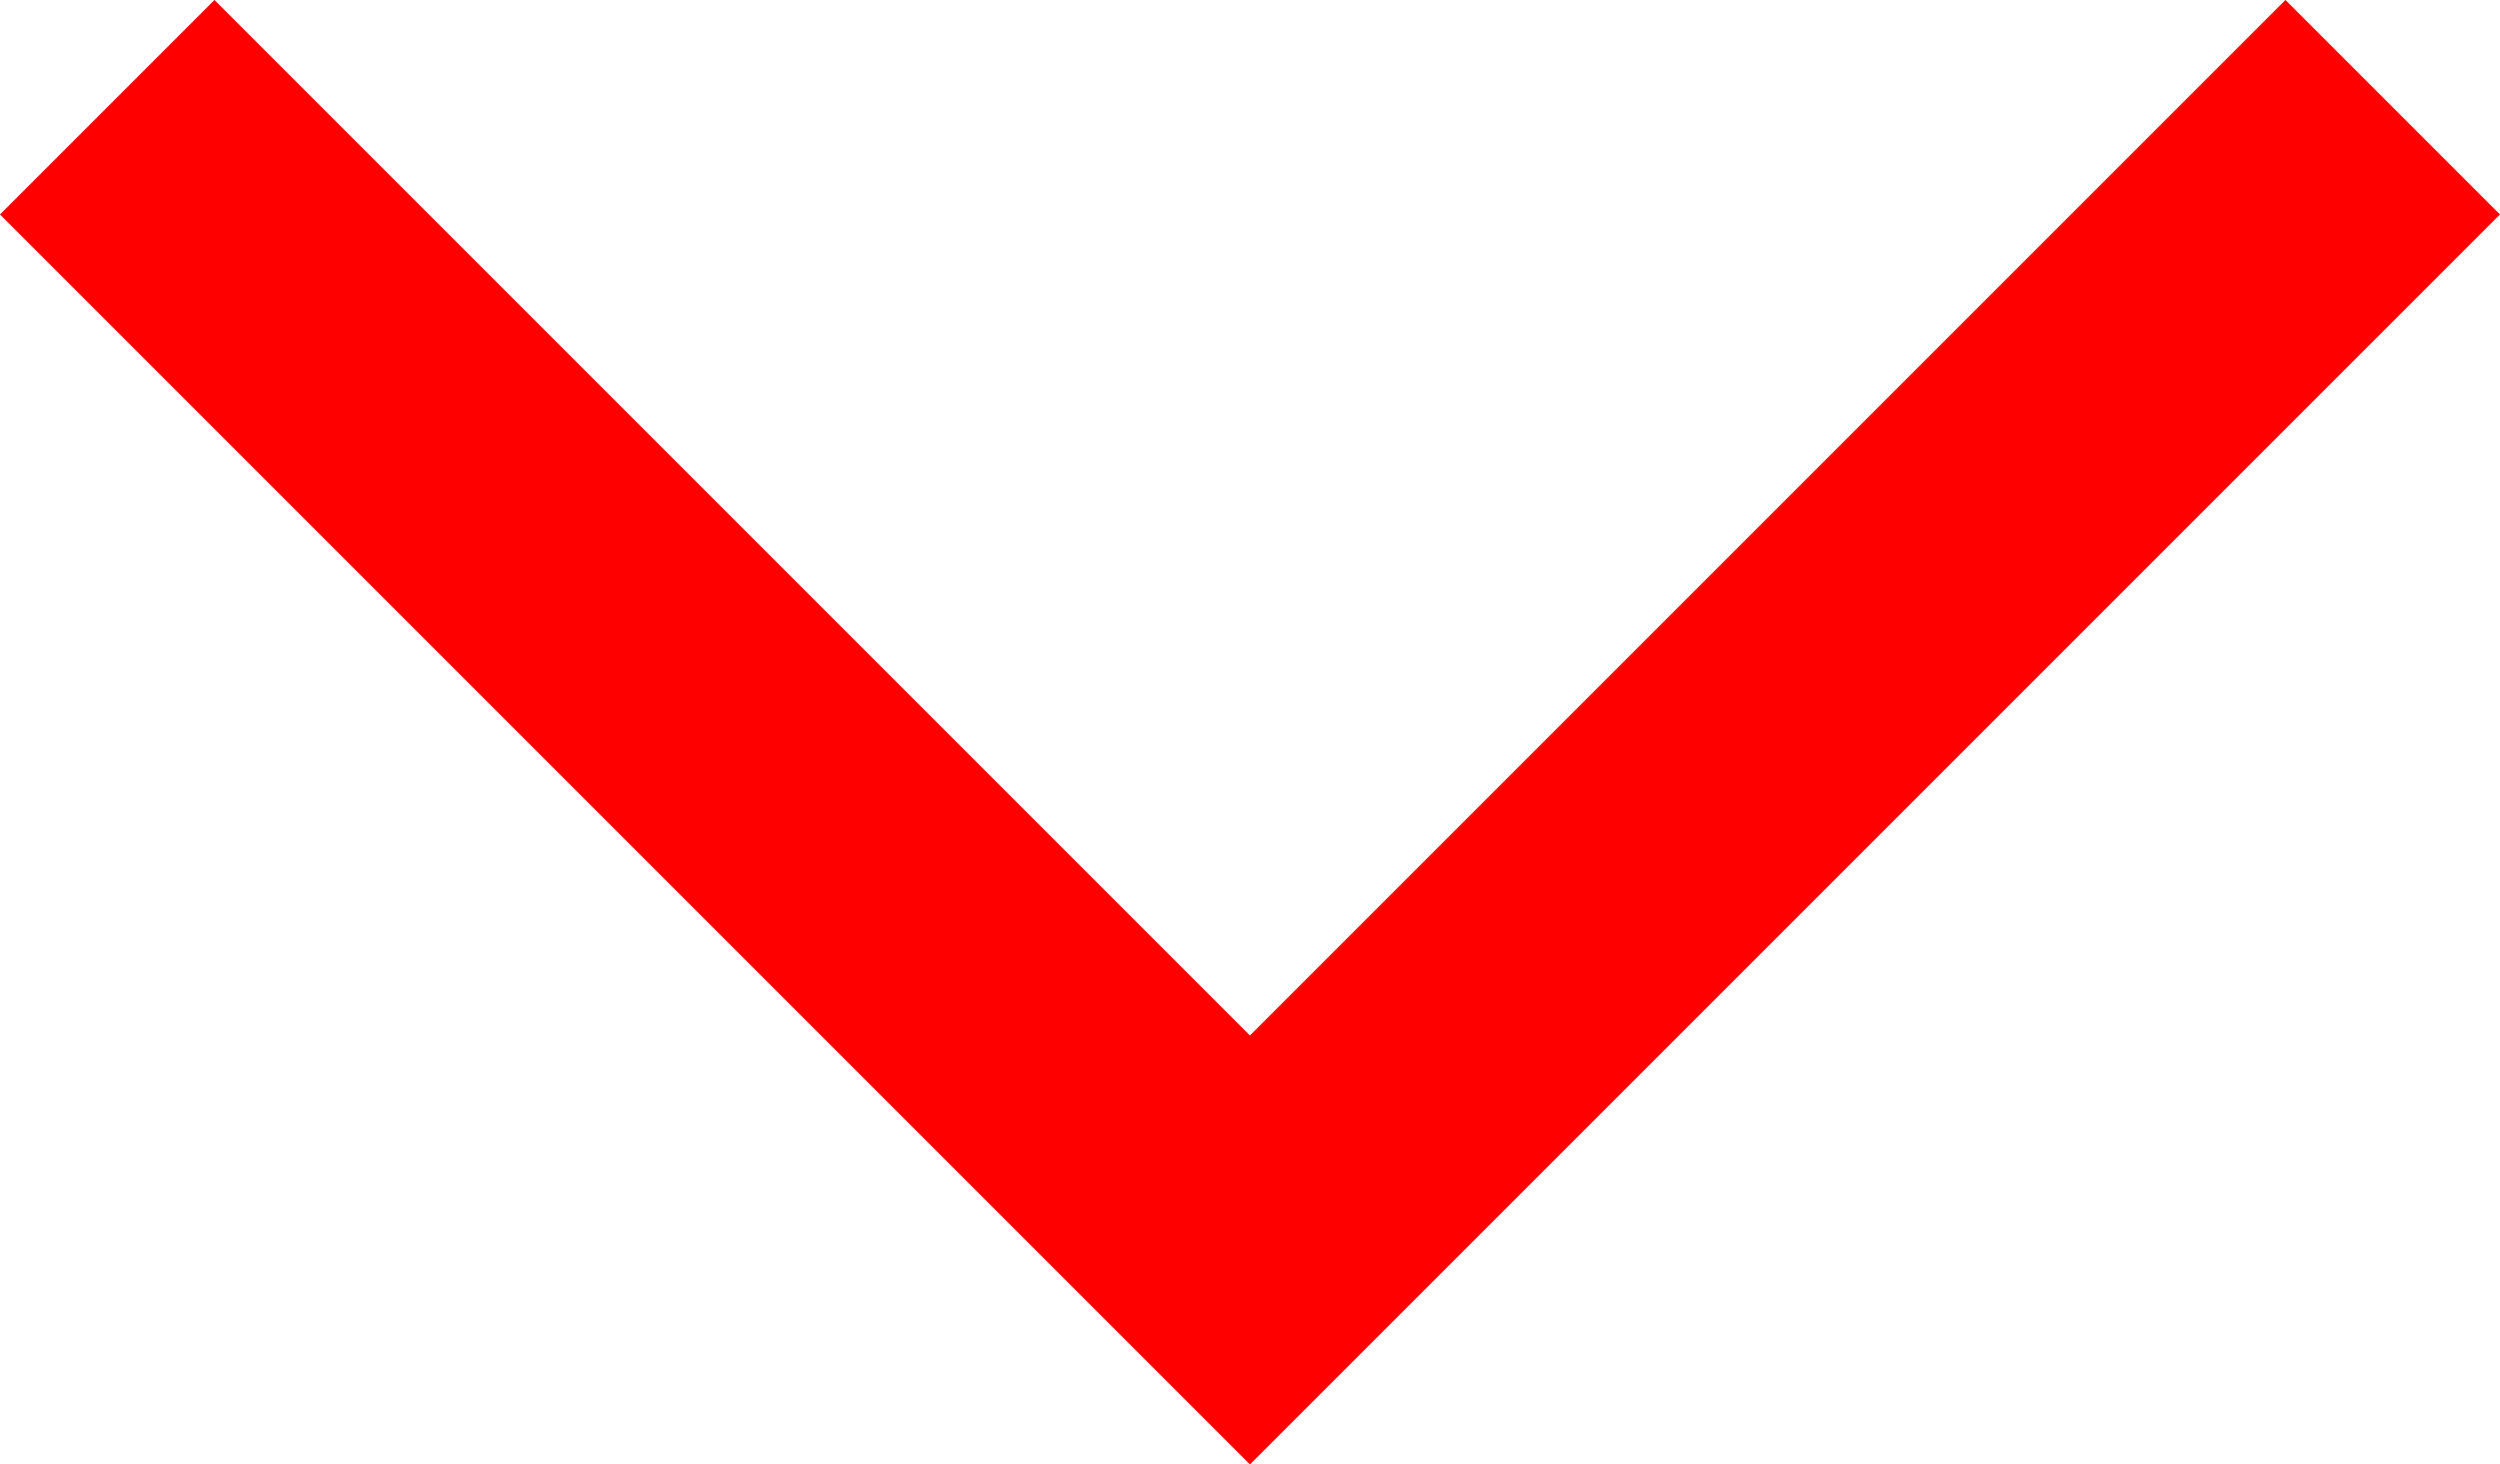
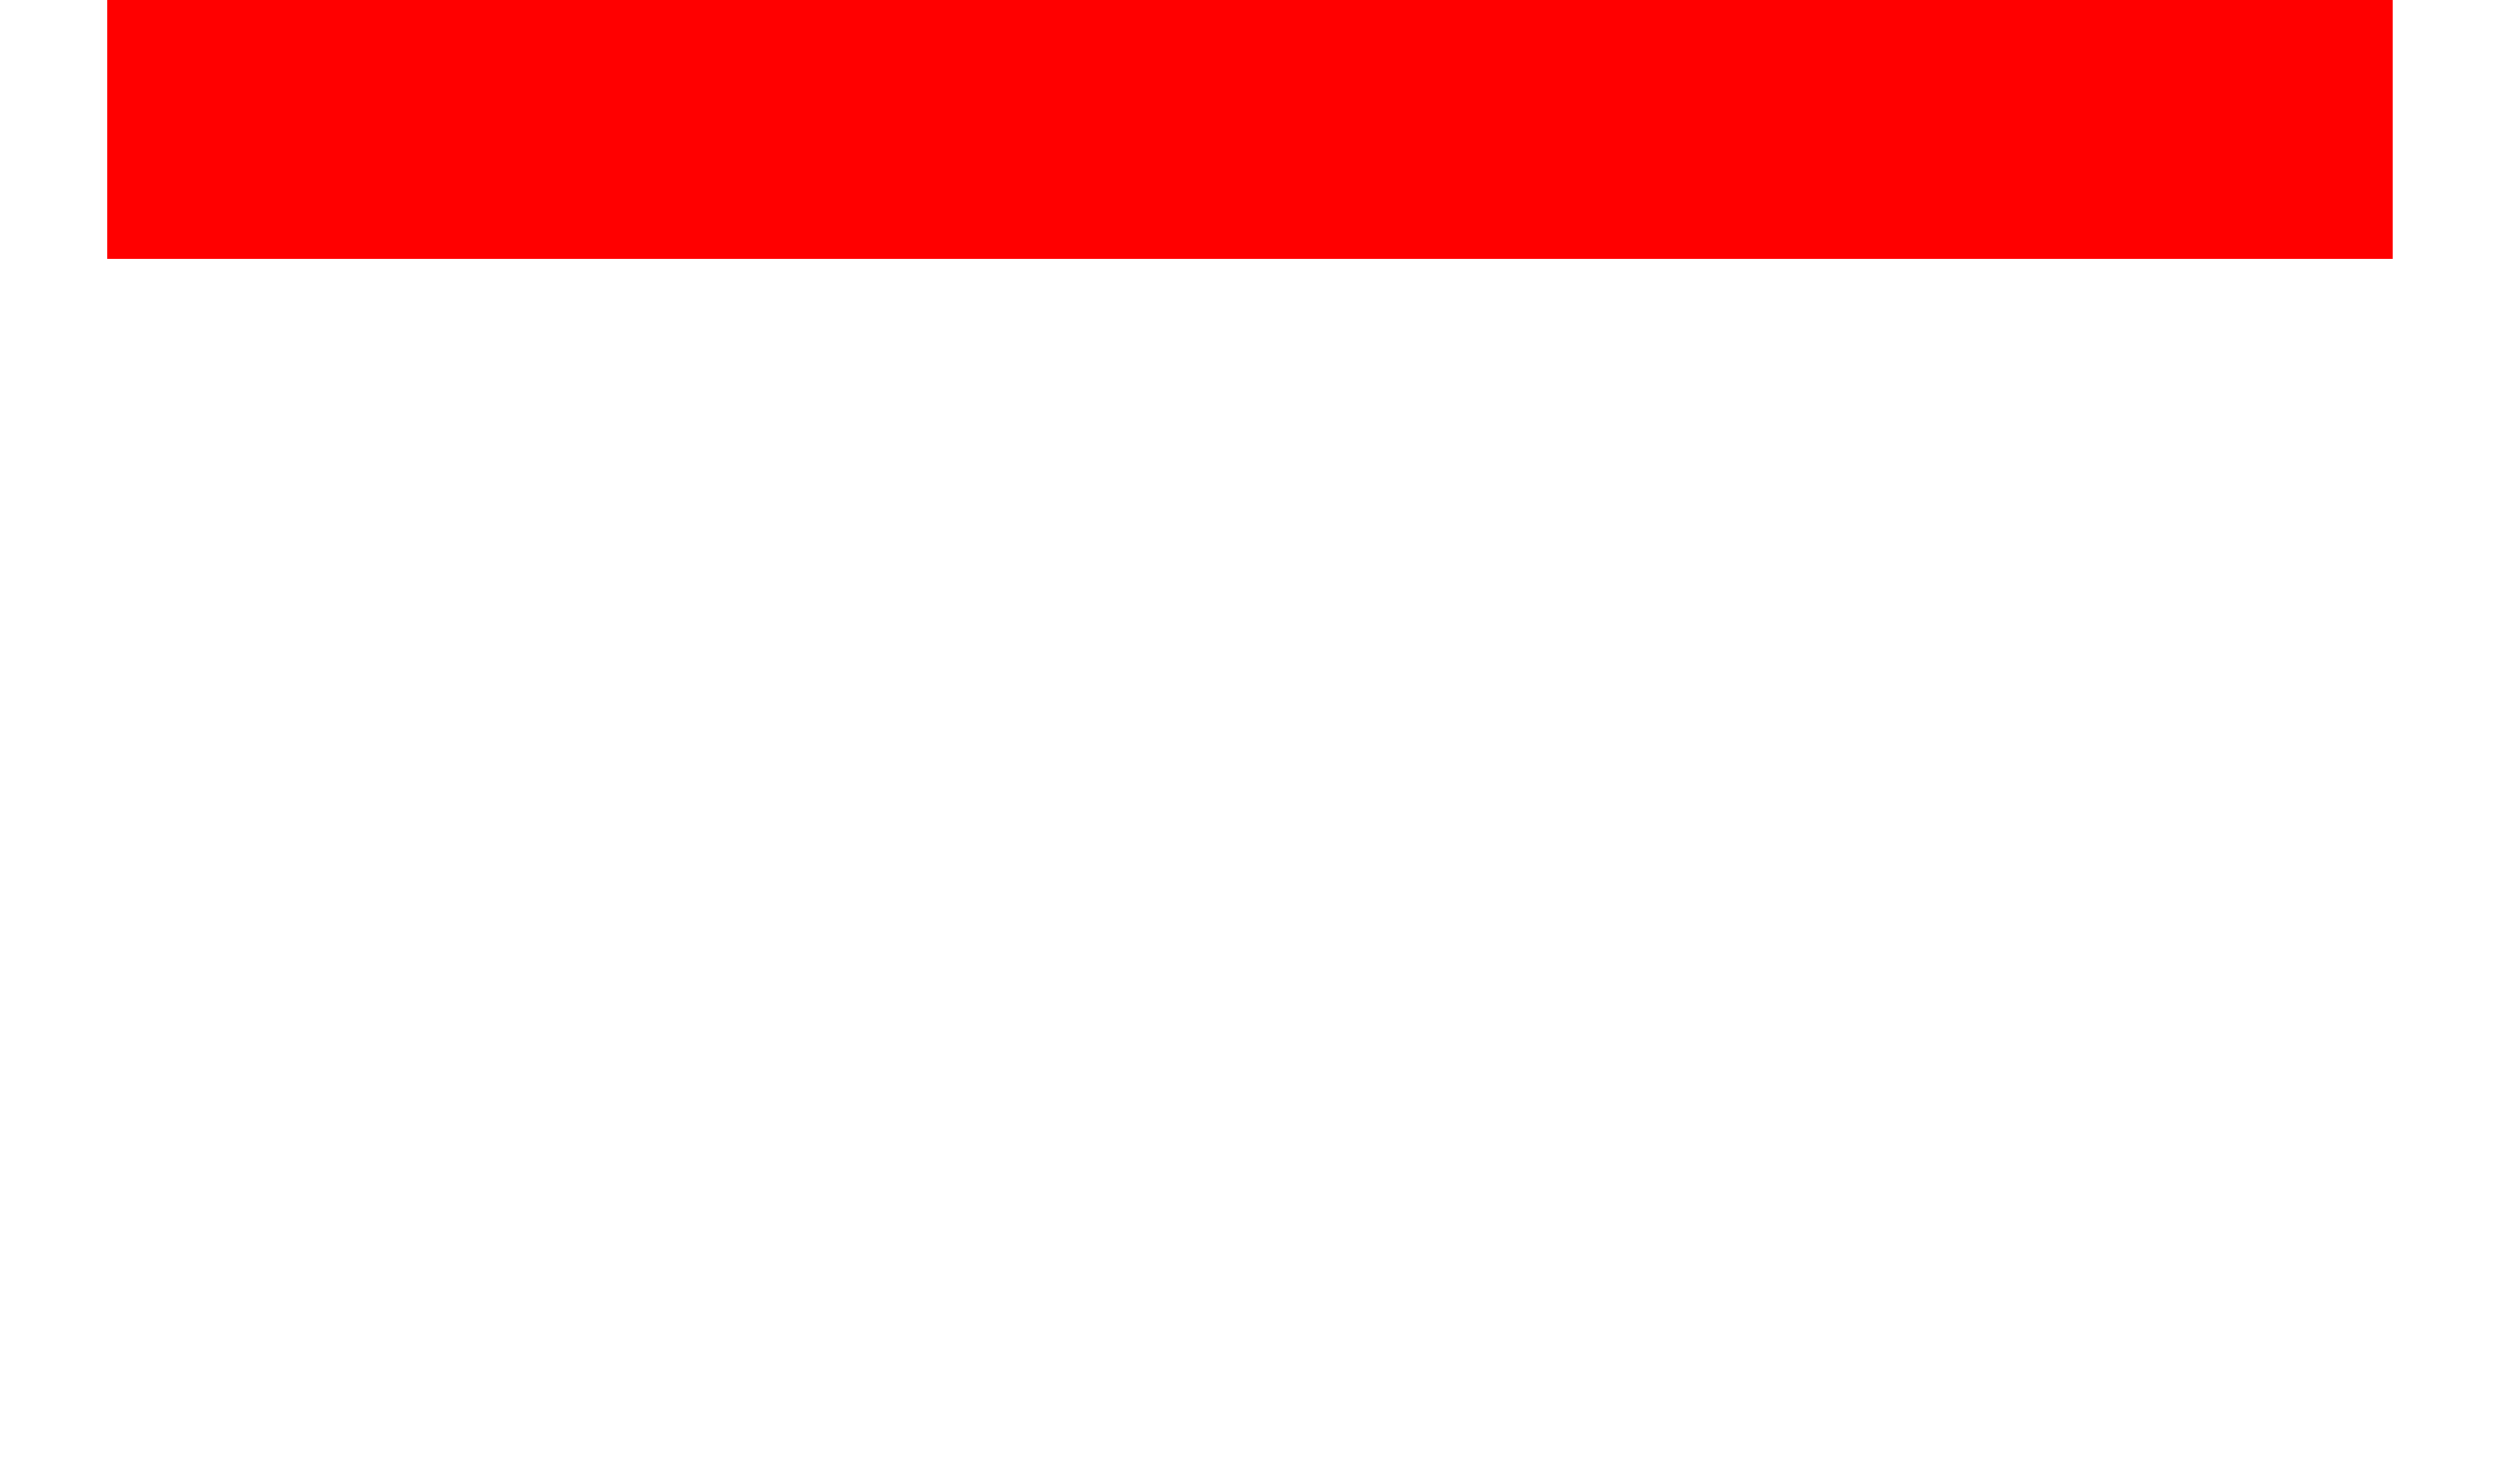
<svg xmlns="http://www.w3.org/2000/svg" width="32.969" height="19.313" viewBox="0 0 32.969 19.313">
-   <path id="Path_136" data-name="Path 136" d="M930.536,873l15.07,15.07L960.676,873" transform="translate(-929.122 -871.586)" fill="none" stroke="red" stroke-width="4" />
+   <path id="Path_136" data-name="Path 136" d="M930.536,873L960.676,873" transform="translate(-929.122 -871.586)" fill="none" stroke="red" stroke-width="4" />
</svg>